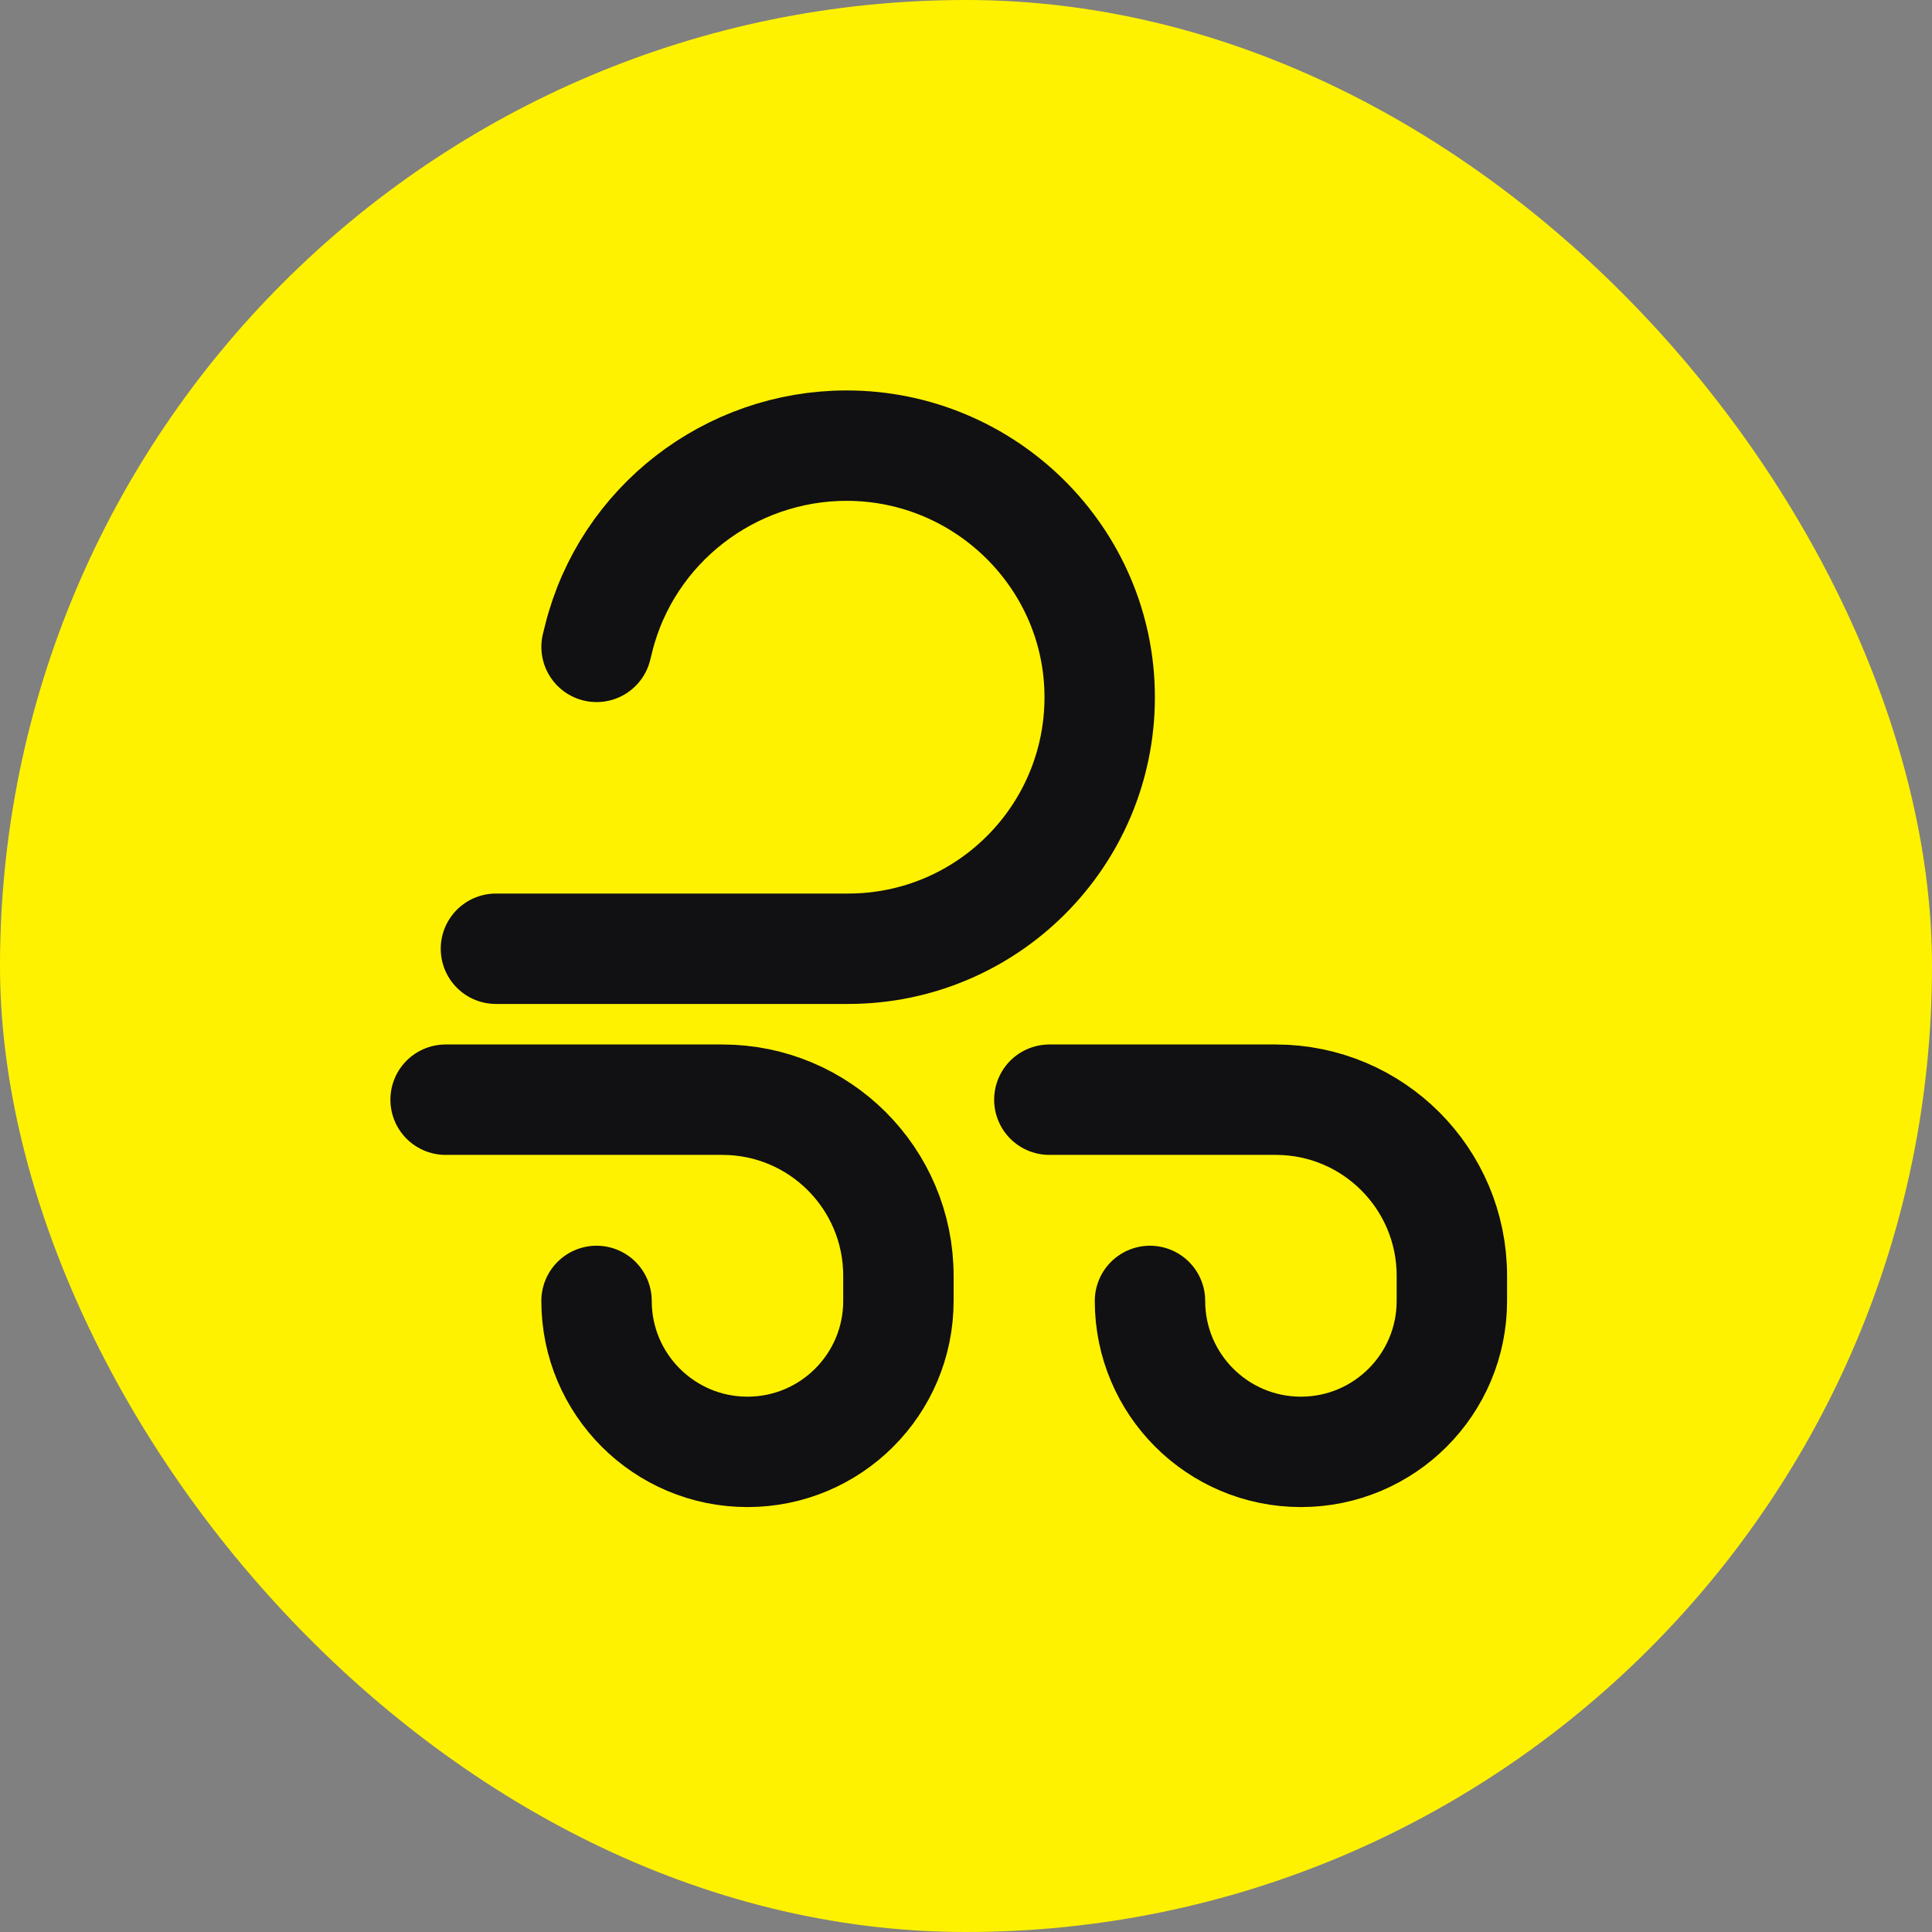
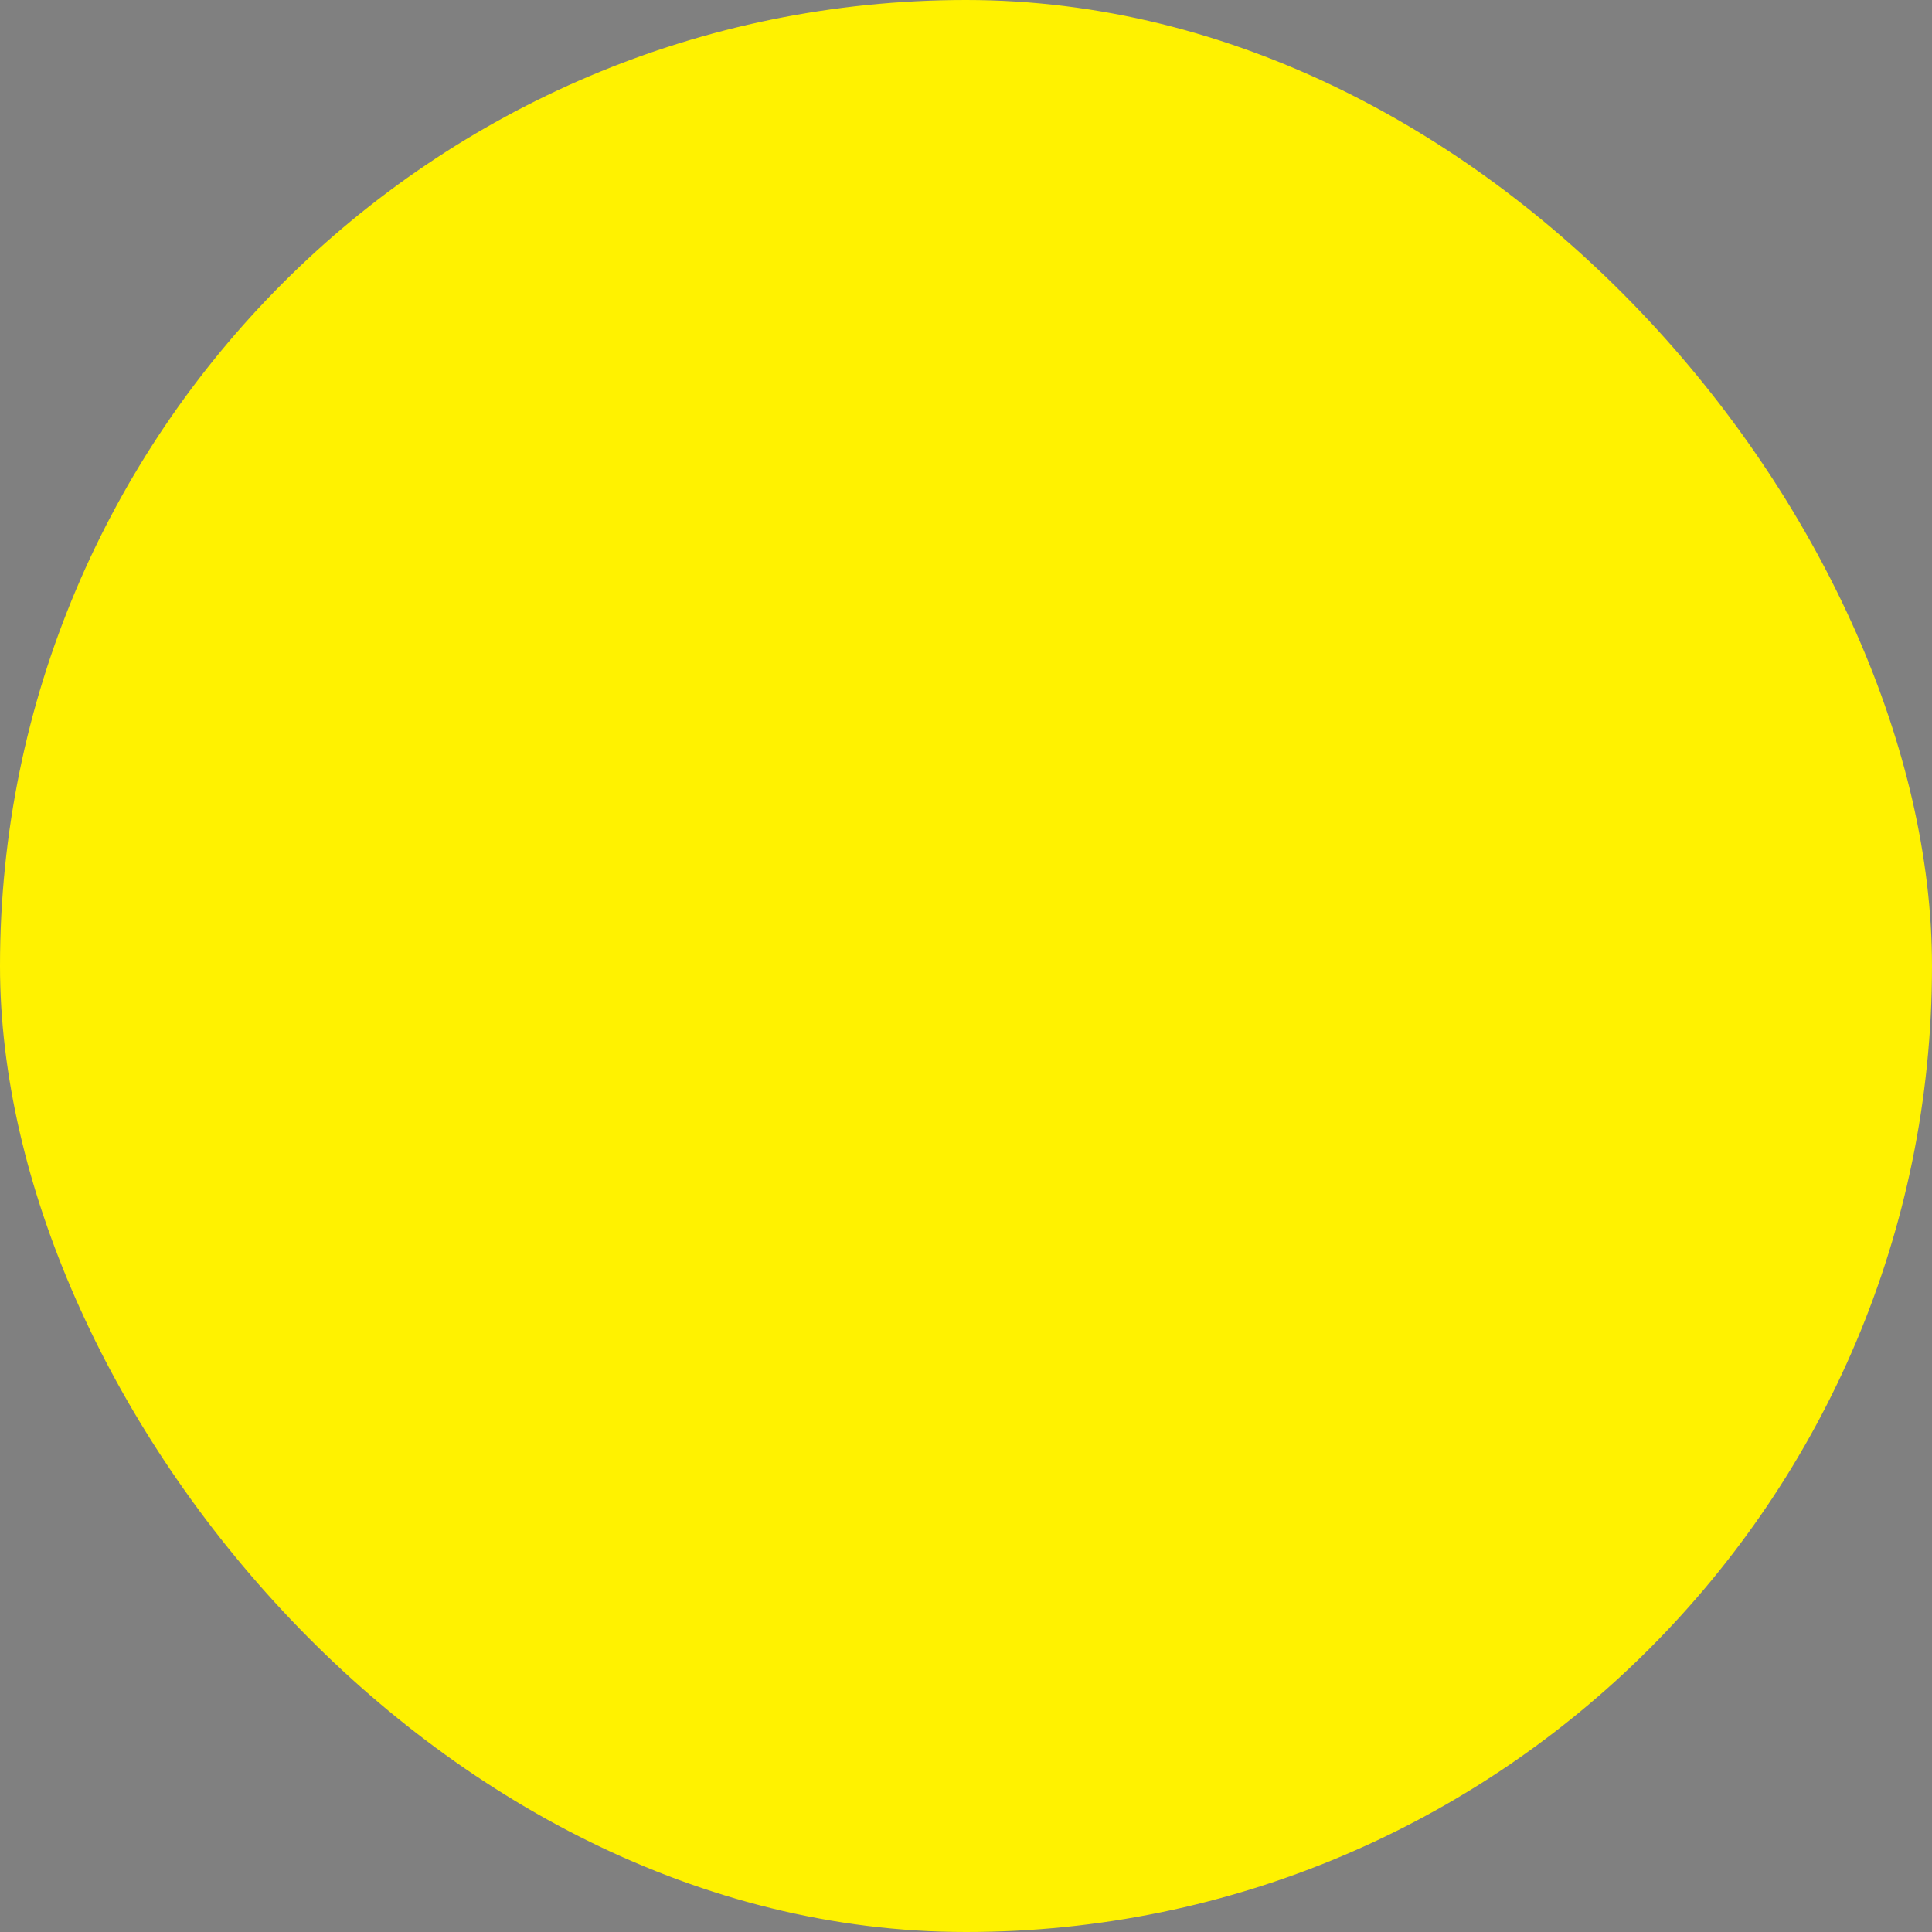
<svg xmlns="http://www.w3.org/2000/svg" width="56" height="56" viewBox="0 0 56 56" fill="none">
  <rect x="0" y="0" width="56" height="56" fill="#808080" stroke="none" />
  <rect width="56" height="56" rx="28" fill="#FFF200" />
-   <path d="M14.375 27.5H24.583C28.61 27.5 31.875 24.236 31.875 20.209C31.875 16.182 28.567 12.917 24.539 12.917C21.157 12.917 18.175 15.219 17.354 18.5L17.292 18.75" stroke="#111013" stroke-width="3.2" stroke-linecap="round" />
-   <path d="M30.416 31.875H36.979C39.798 31.875 42.083 34.16 42.083 36.979V37.708C42.083 40.125 40.124 42.083 37.708 42.083C35.292 42.083 33.333 40.125 33.333 37.708" stroke="#111013" stroke-width="3.2" stroke-linecap="round" />
-   <path d="M12.916 31.875H20.937C23.756 31.875 26.041 34.16 26.041 36.979V37.708C26.041 40.125 24.083 42.083 21.666 42.083C19.25 42.083 17.291 40.125 17.291 37.708" stroke="#111013" stroke-width="3.2" stroke-linecap="round" />
</svg>